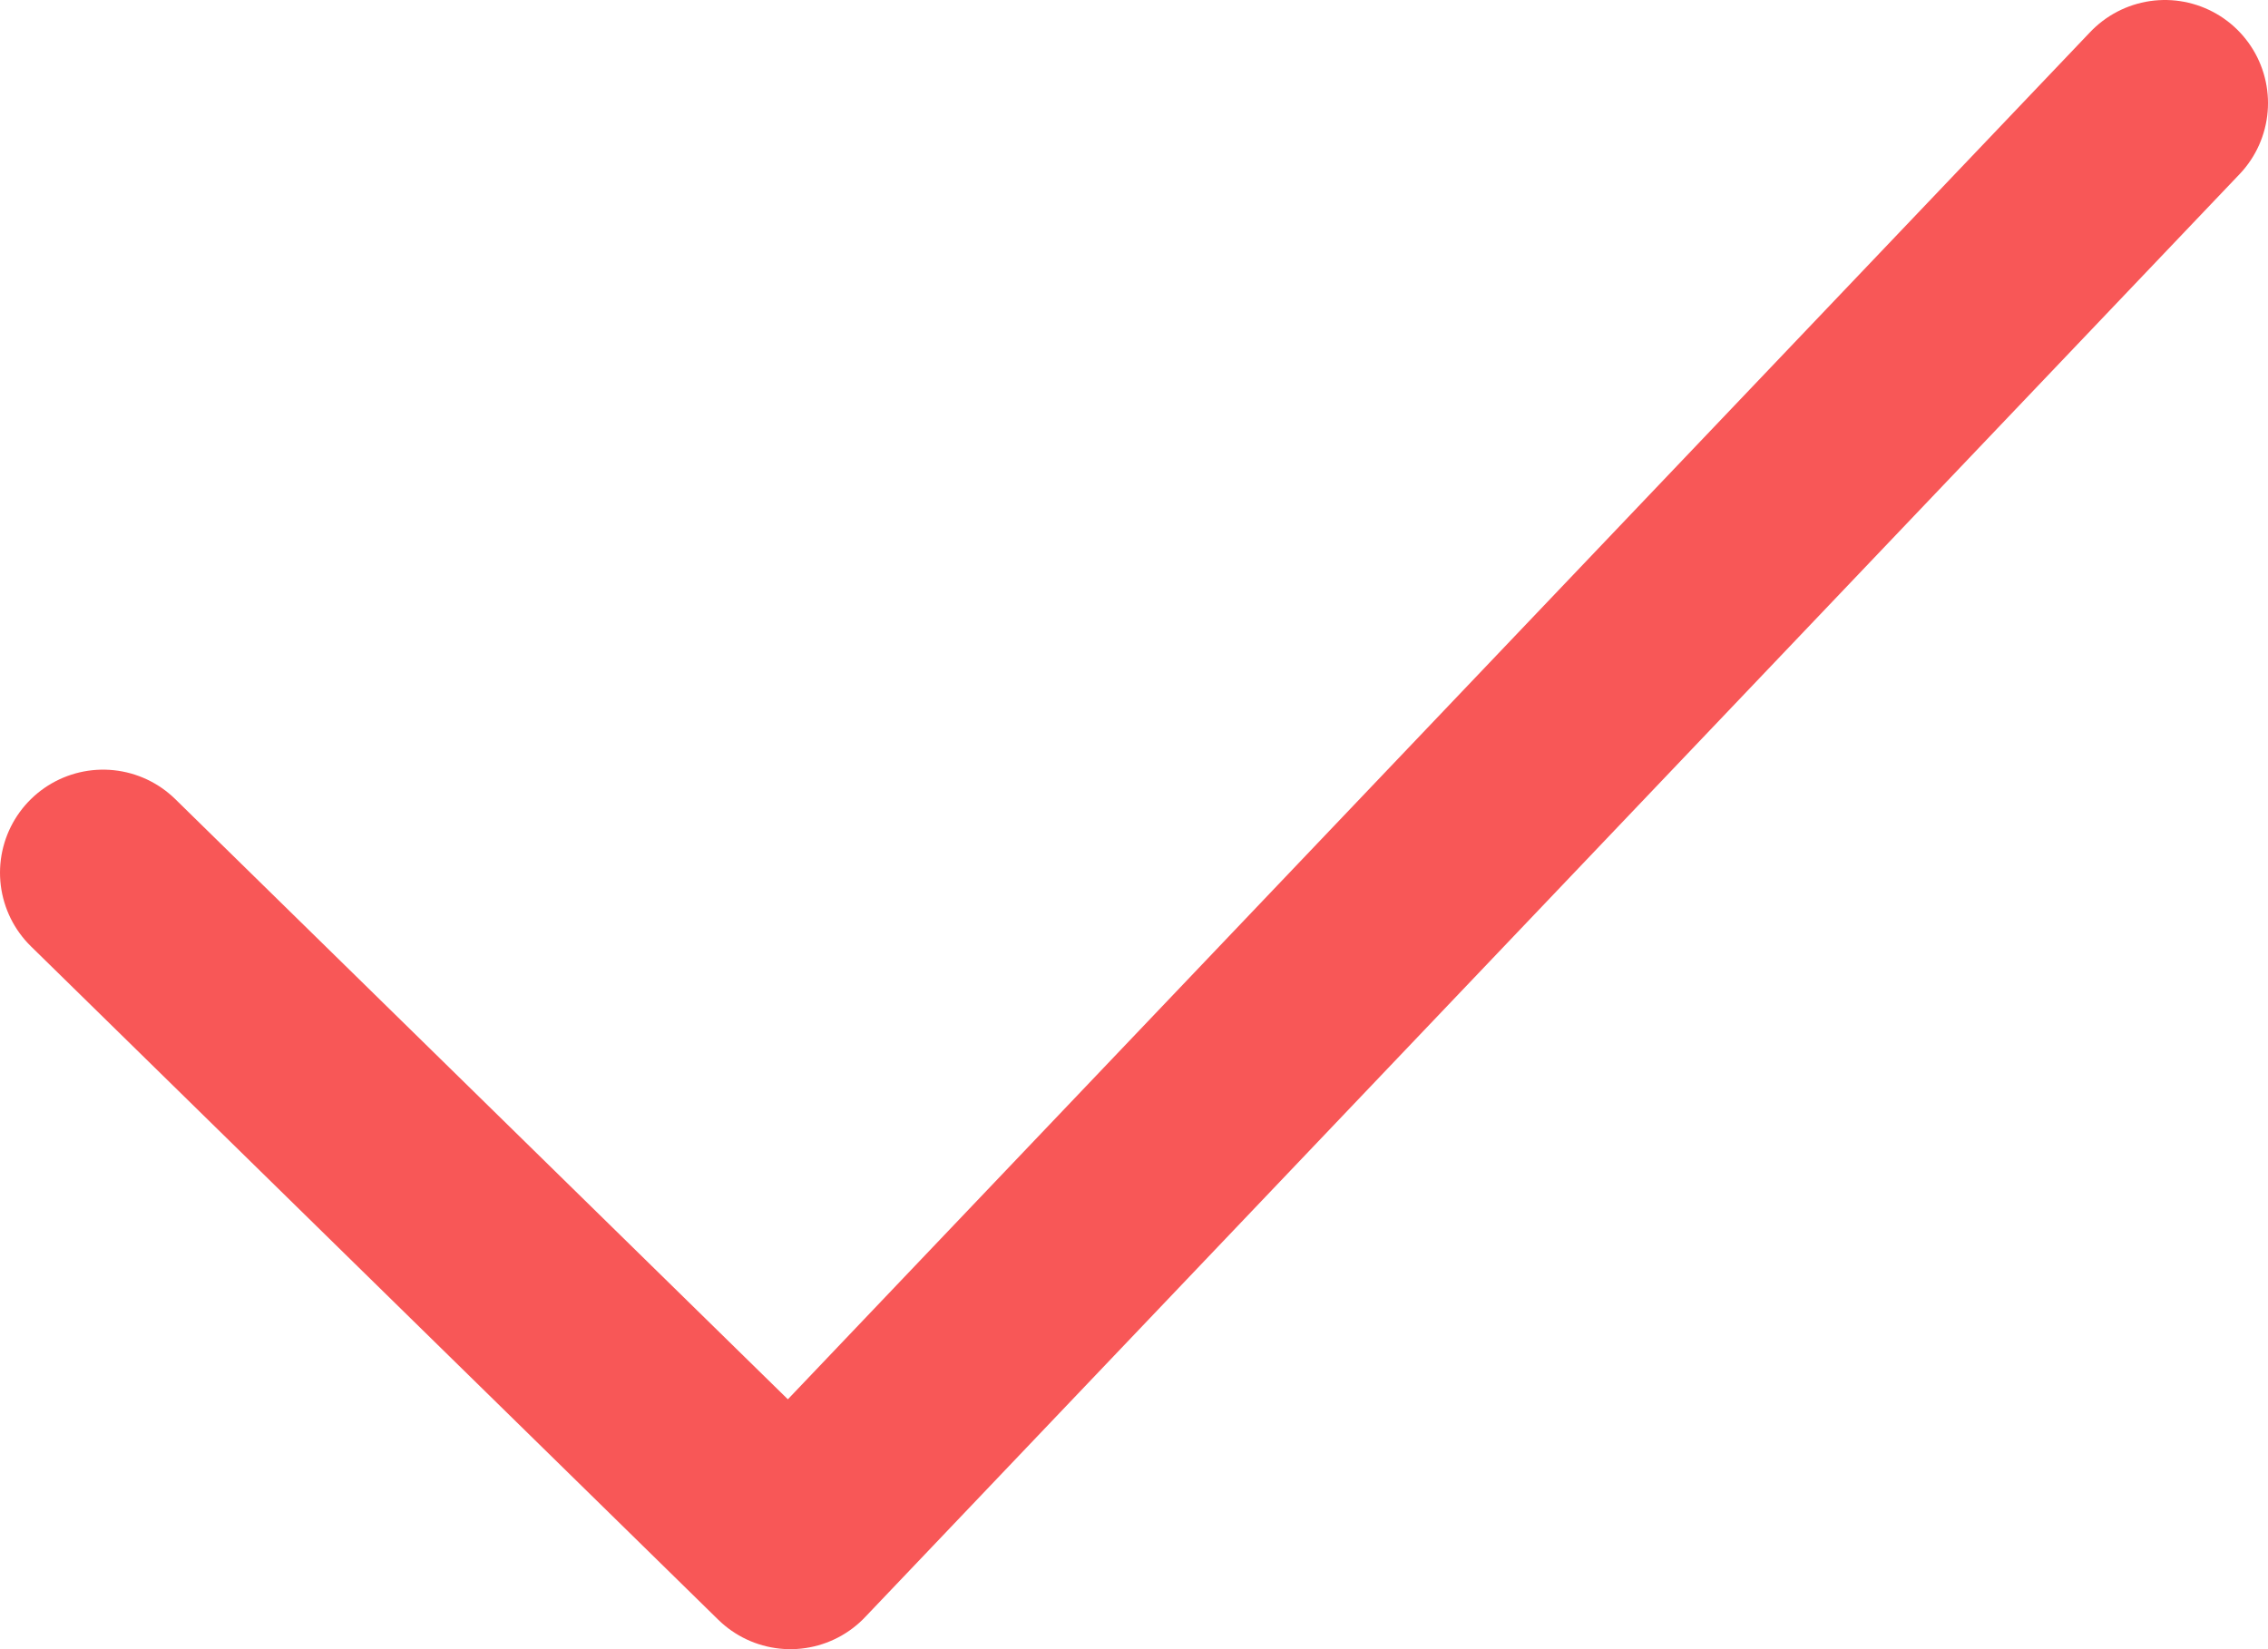
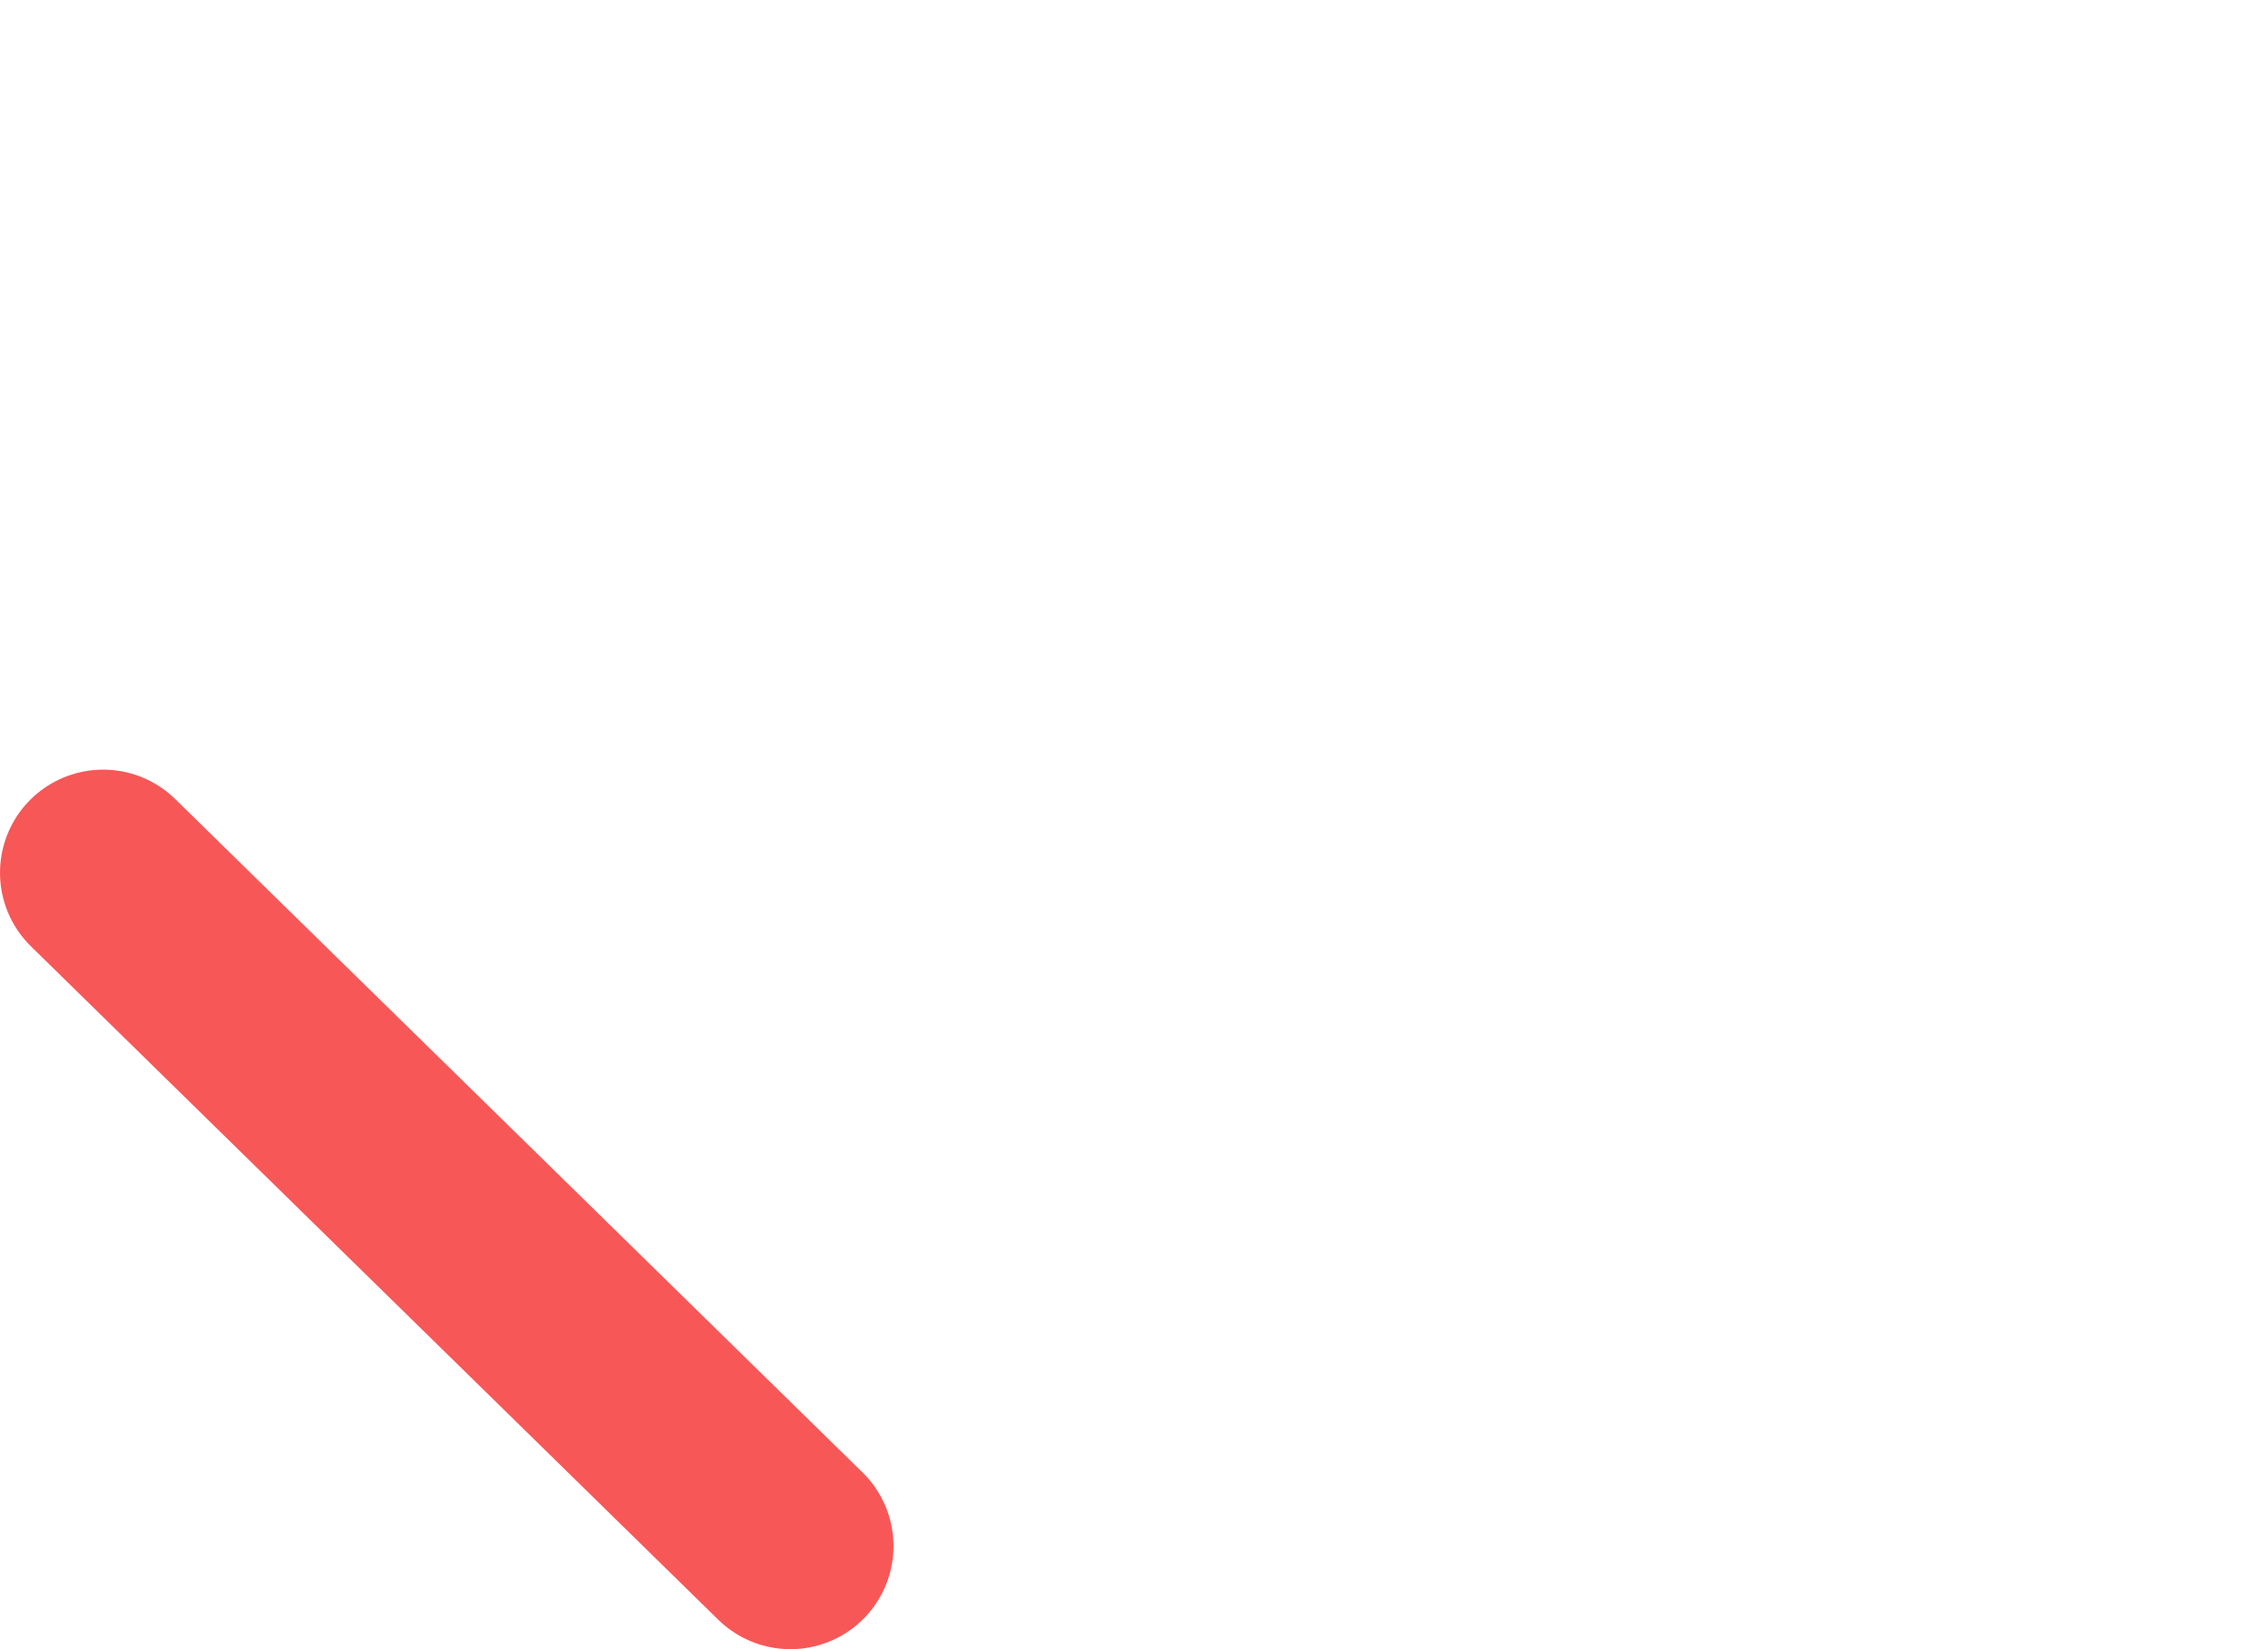
<svg xmlns="http://www.w3.org/2000/svg" width="22" height="16" viewBox="0 0 22 16" fill="none">
-   <path d="M1 8.467L7.667 15L21 1" stroke="#F85757" stroke-width="2" stroke-linecap="round" stroke-linejoin="round" />
+   <path d="M1 8.467L7.667 15" stroke="#F85757" stroke-width="2" stroke-linecap="round" stroke-linejoin="round" />
</svg>